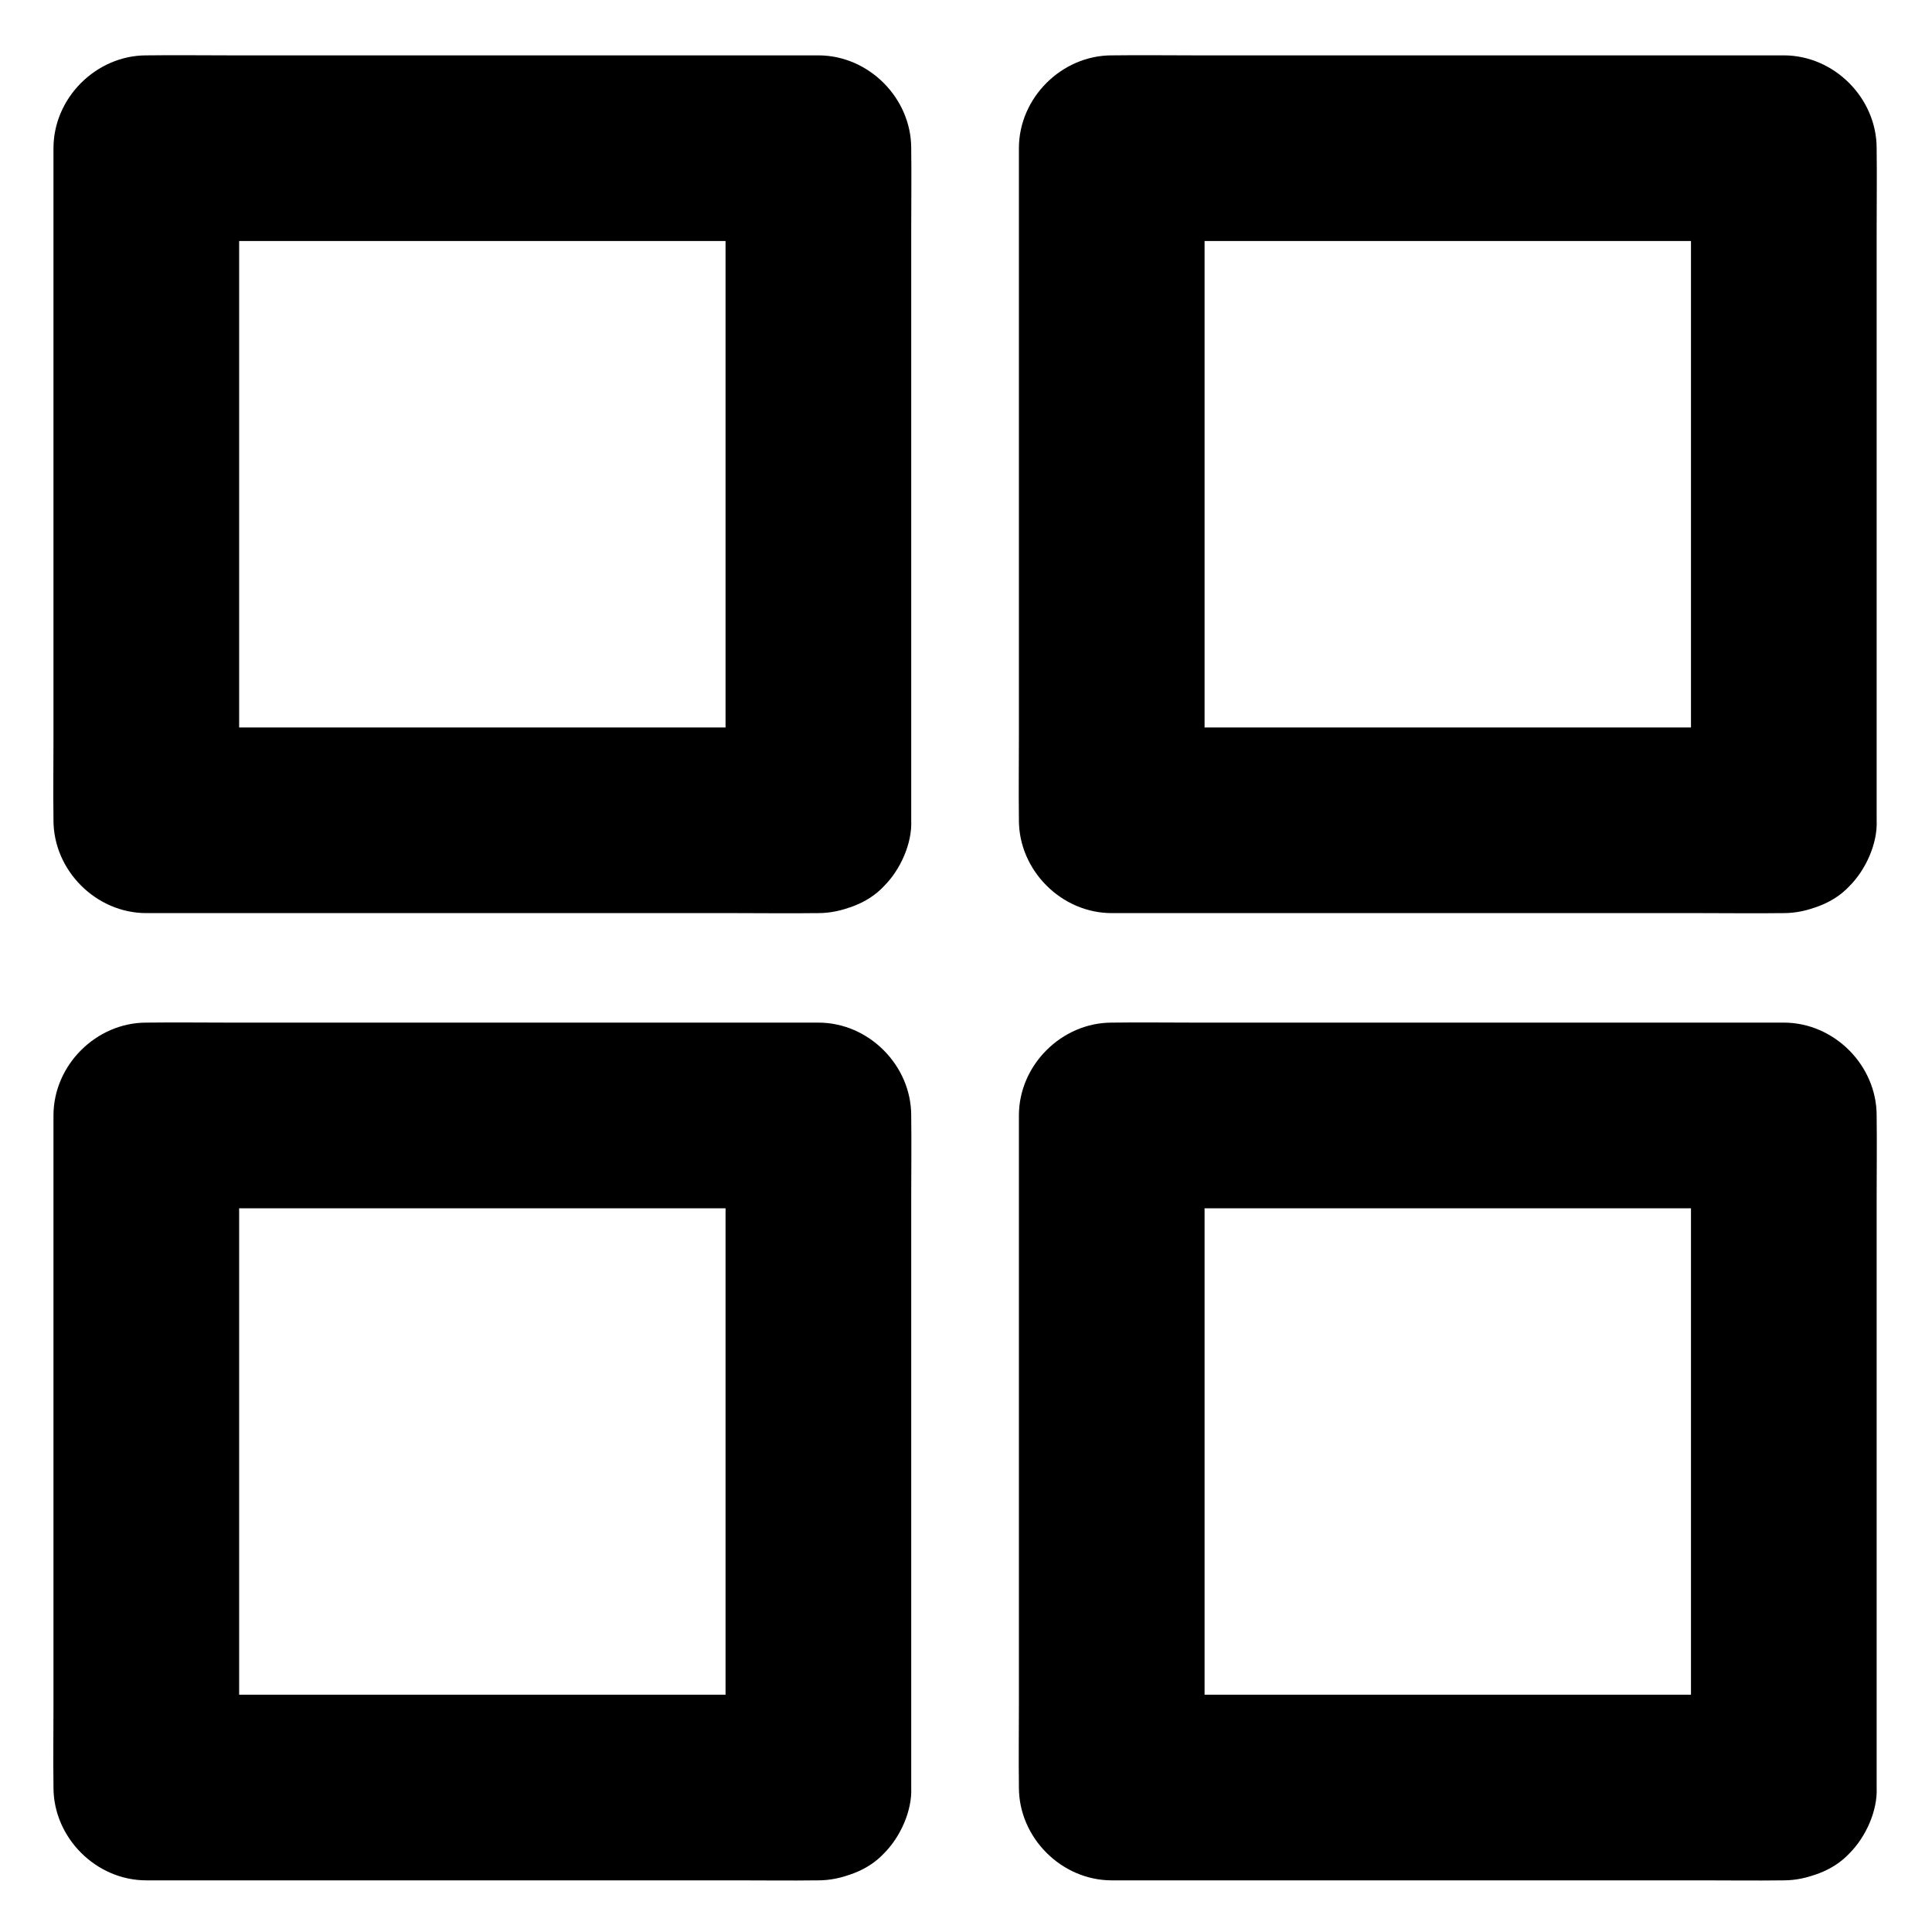
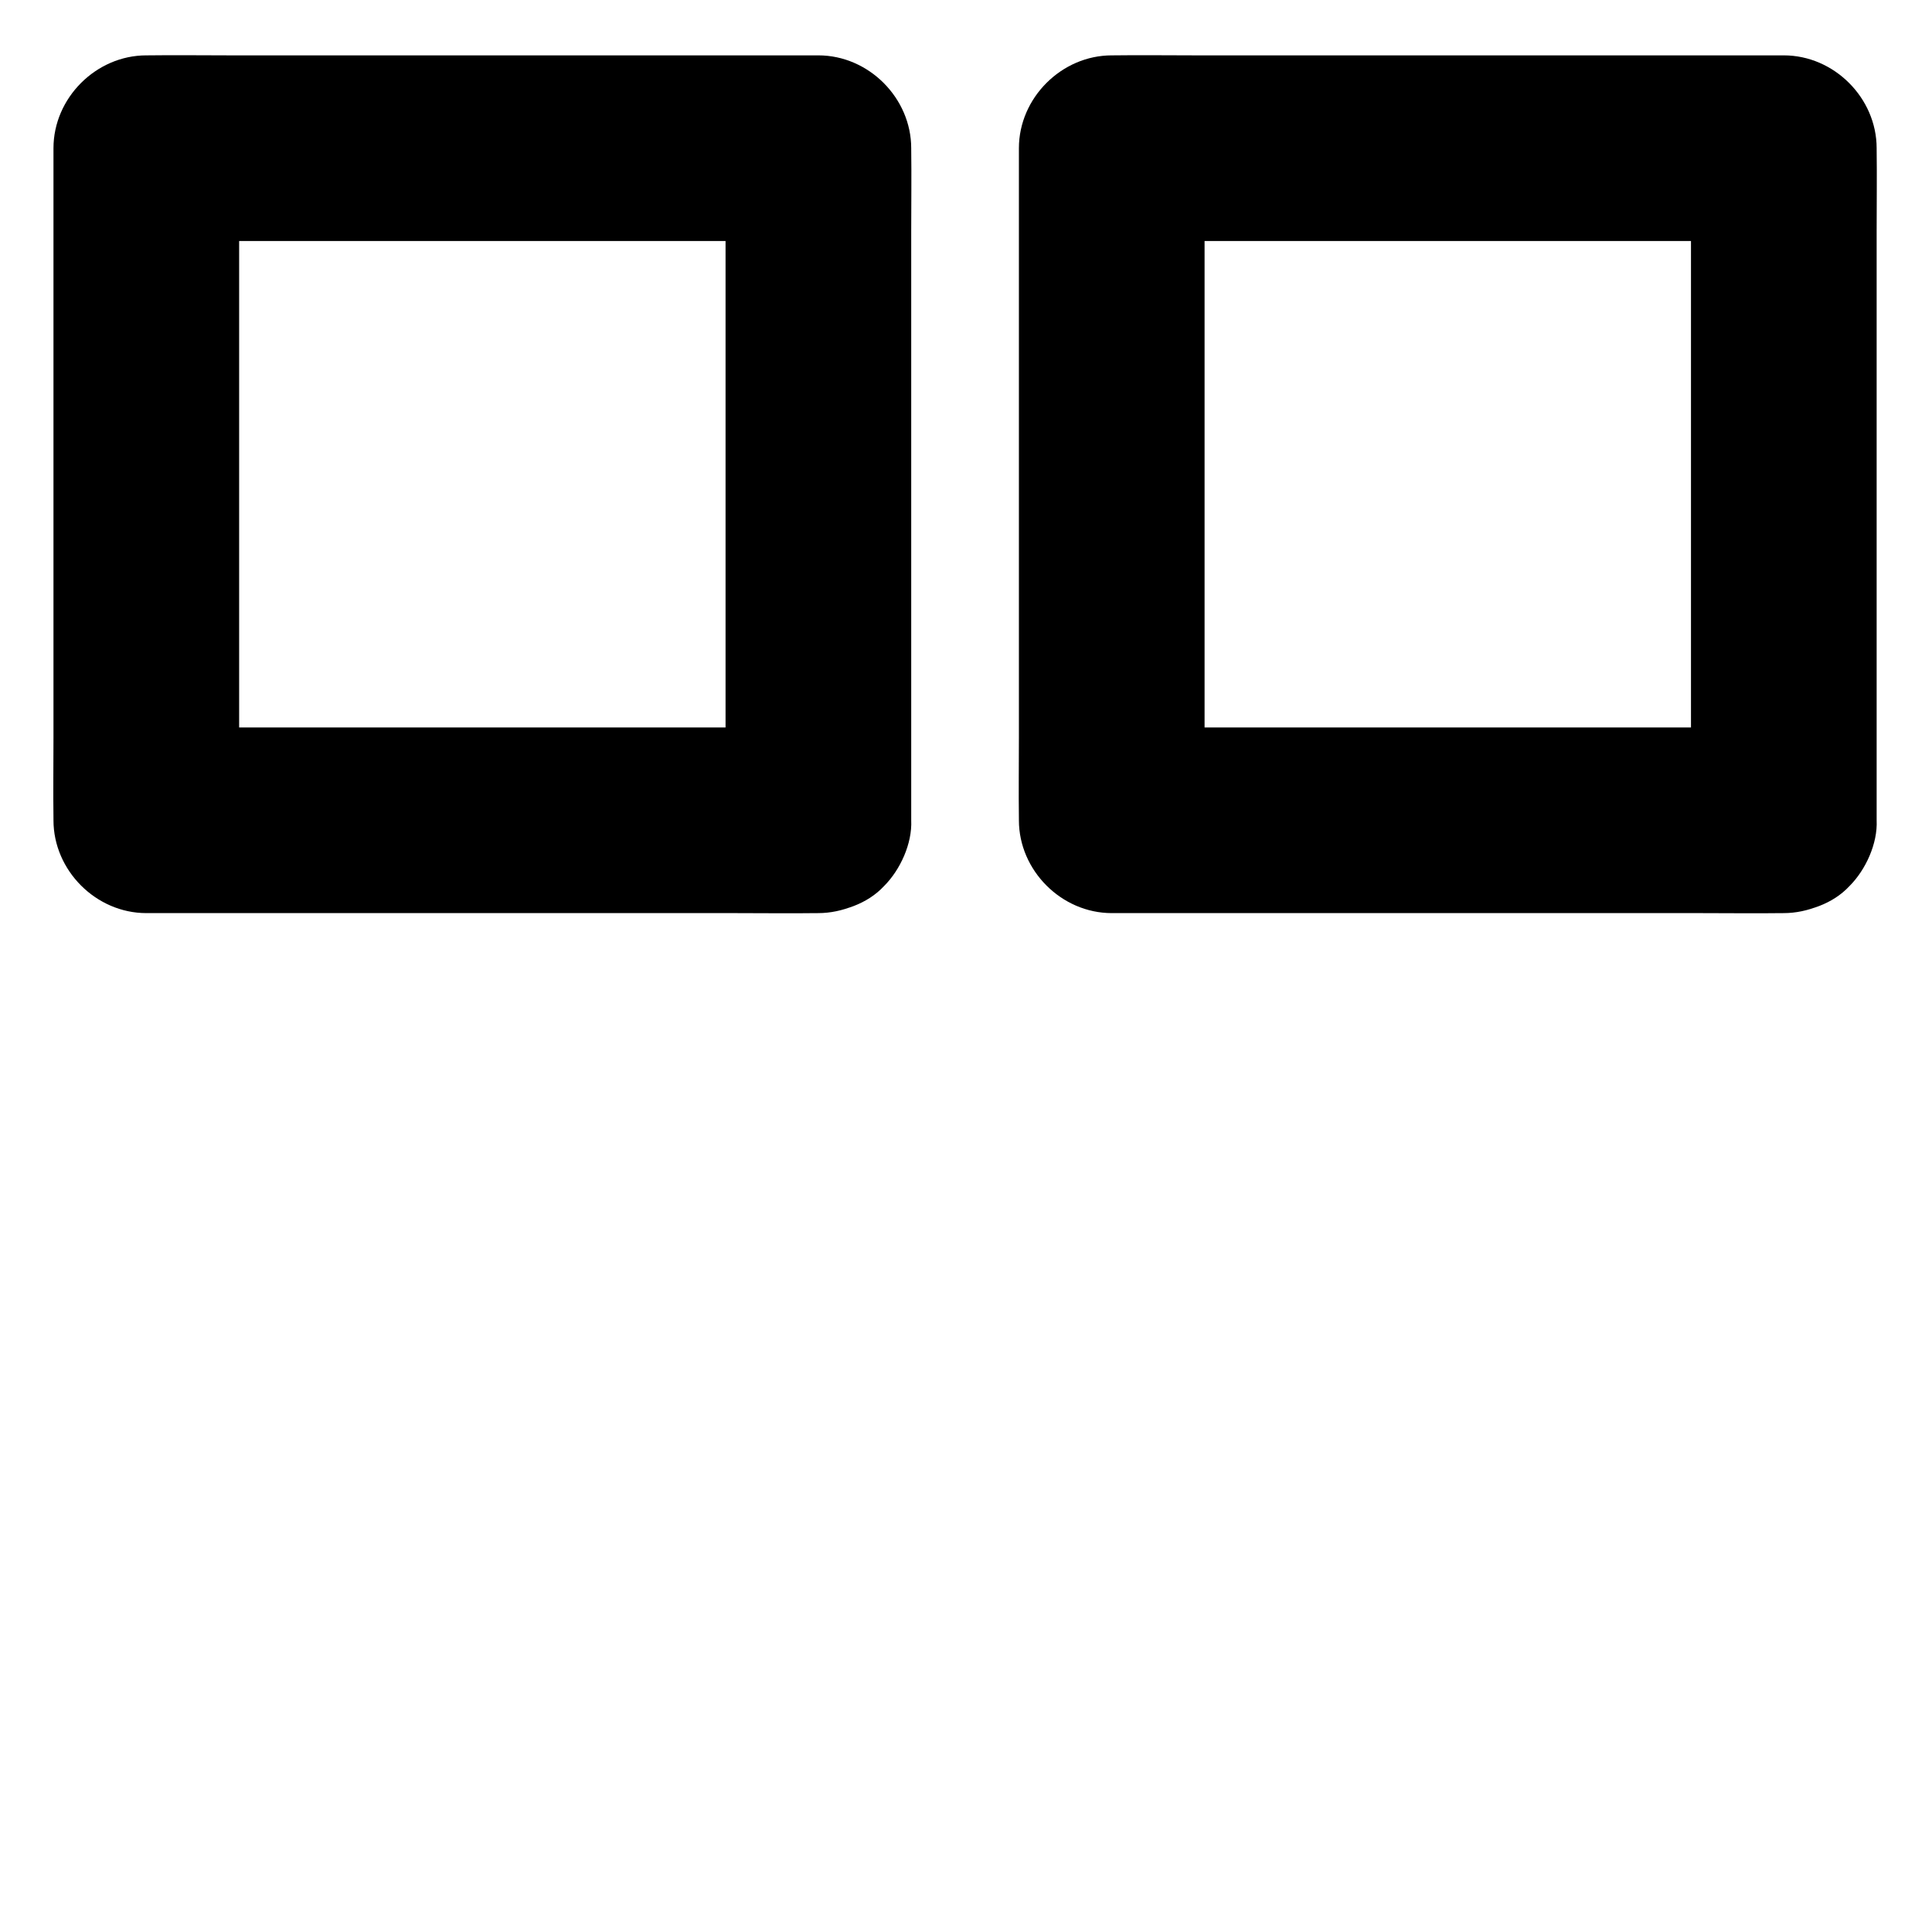
<svg xmlns="http://www.w3.org/2000/svg" fill="#000000" width="800px" height="800px" version="1.1" viewBox="144 144 512 512">
  <g>
    <path d="m360.88 336.78h-17.711-42.559-51.465-44.477c-7.184 0-14.414-0.148-21.598 0h-0.297l24.602 24.602v-17.711-42.559-51.465-44.477c0-7.184 0.148-14.414 0-21.598v-0.297c-8.215 8.215-16.383 16.383-24.602 24.602h17.711 42.559 51.465 44.477c7.184 0 14.414 0.148 21.598 0h0.297c-8.215-8.215-16.383-16.383-24.602-24.602v17.711 42.559 51.465 44.477c0 7.184-0.098 14.414 0 21.598v0.297c0 6.297 2.754 12.941 7.184 17.418 4.281 4.281 11.266 7.477 17.418 7.184 6.348-0.297 12.941-2.363 17.418-7.184 4.43-4.82 7.184-10.727 7.184-17.418v-17.711-42.559-51.465-44.477c0-7.184 0.098-14.414 0-21.598v-0.297c0-13.285-11.266-24.602-24.602-24.602h-17.711-42.559-51.465-44.477c-7.184 0-14.414-0.098-21.598 0h-0.297c-13.285 0-24.602 11.266-24.602 24.602v17.711 42.559 51.465 44.477c0 7.184-0.098 14.414 0 21.598v0.297c0 13.285 11.266 24.602 24.602 24.602h17.711 42.559 51.465 44.477c7.184 0 14.414 0.098 21.598 0h0.297c6.297 0 12.941-2.754 17.418-7.184 4.281-4.281 7.477-11.266 7.184-17.418-0.297-6.348-2.363-12.941-7.184-17.418-4.82-4.379-10.773-7.184-17.418-7.184z" />
    <path d="m616.73 336.78h-17.711-42.559-51.465-44.477c-7.184 0-14.414-0.148-21.598 0h-0.297l24.602 24.602v-17.711-42.559-51.465-44.477c0-7.184 0.148-14.414 0-21.598v-0.297c-8.215 8.215-16.383 16.383-24.602 24.602h17.711 42.559 51.465 44.477c7.184 0 14.414 0.148 21.598 0h0.297c-8.215-8.215-16.383-16.383-24.602-24.602v17.711 42.559 51.465 44.477c0 7.184-0.098 14.414 0 21.598v0.297c0 6.297 2.754 12.941 7.184 17.418 4.281 4.281 11.266 7.477 17.418 7.184 6.348-0.297 12.941-2.363 17.418-7.184 4.43-4.82 7.184-10.727 7.184-17.418v-17.711-42.559-51.465-44.477c0-7.184 0.098-14.414 0-21.598v-0.297c0-13.285-11.266-24.602-24.602-24.602h-17.711-42.559-51.465-44.477c-7.184 0-14.414-0.098-21.598 0h-0.297c-13.285 0-24.602 11.266-24.602 24.602v17.711 42.559 51.465 44.477c0 7.184-0.098 14.414 0 21.598v0.297c0 13.285 11.266 24.602 24.602 24.602h17.711 42.559 51.465 44.477c7.184 0 14.414 0.098 21.598 0h0.297c6.297 0 12.941-2.754 17.418-7.184 4.281-4.281 7.477-11.266 7.184-17.418-0.297-6.348-2.363-12.941-7.184-17.418-4.824-4.379-10.777-7.184-17.418-7.184z" />
-     <path d="m360.88 593.11h-17.711-42.559-51.465-44.477c-7.184 0-14.414-0.148-21.598 0h-0.297c8.215 8.215 16.383 16.383 24.602 24.602v-17.711-42.559-51.465-44.477c0-7.184 0.148-14.414 0-21.598v-0.297c-8.215 8.215-16.383 16.383-24.602 24.602h17.711 42.559 51.465 44.477c7.184 0 14.414 0.148 21.598 0h0.297l-24.602-24.602v17.711 42.559 51.465 44.477c0 7.184-0.098 14.414 0 21.598v0.297c0 6.297 2.754 12.941 7.184 17.418 4.281 4.281 11.266 7.477 17.418 7.184 6.348-0.297 12.941-2.363 17.418-7.184 4.43-4.82 7.184-10.727 7.184-17.418v-17.711-42.559-51.465-44.477c0-7.184 0.098-14.414 0-21.598v-0.297c0-13.285-11.266-24.602-24.602-24.602h-17.711-42.559-51.465-44.477c-7.184 0-14.414-0.098-21.598 0h-0.297c-13.285 0-24.602 11.266-24.602 24.602v17.711 42.559 51.465 44.477c0 7.184-0.098 14.414 0 21.598v0.297c0 13.285 11.266 24.602 24.602 24.602h17.711 42.559 51.465 44.477c7.184 0 14.414 0.098 21.598 0h0.297c6.297 0 12.941-2.754 17.418-7.184 4.281-4.281 7.477-11.266 7.184-17.418-0.297-6.348-2.363-12.941-7.184-17.418-4.82-4.379-10.773-7.184-17.418-7.184z" />
-     <path d="m616.73 593.11h-17.711-42.559-51.465-44.477c-7.184 0-14.414-0.148-21.598 0h-0.297c8.215 8.215 16.383 16.383 24.602 24.602v-17.711-42.559-51.465-44.477c0-7.184 0.148-14.414 0-21.598v-0.297c-8.215 8.215-16.383 16.383-24.602 24.602h17.711 42.559 51.465 44.477c7.184 0 14.414 0.148 21.598 0h0.297l-24.602-24.602v17.711 42.559 51.465 44.477c0 7.184-0.098 14.414 0 21.598v0.297c0 6.297 2.754 12.941 7.184 17.418 4.281 4.281 11.266 7.477 17.418 7.184 6.348-0.297 12.941-2.363 17.418-7.184 4.43-4.82 7.184-10.727 7.184-17.418v-17.711-42.559-51.465-44.477c0-7.184 0.098-14.414 0-21.598v-0.297c0-13.285-11.266-24.602-24.602-24.602h-17.711-42.559-51.465-44.477c-7.184 0-14.414-0.098-21.598 0h-0.297c-13.285 0-24.602 11.266-24.602 24.602v17.711 42.559 51.465 44.477c0 7.184-0.098 14.414 0 21.598v0.297c0 13.285 11.266 24.602 24.602 24.602h17.711 42.559 51.465 44.477c7.184 0 14.414 0.098 21.598 0h0.297c6.297 0 12.941-2.754 17.418-7.184 4.281-4.281 7.477-11.266 7.184-17.418-0.297-6.348-2.363-12.941-7.184-17.418-4.824-4.379-10.777-7.184-17.418-7.184z" />
  </g>
</svg>